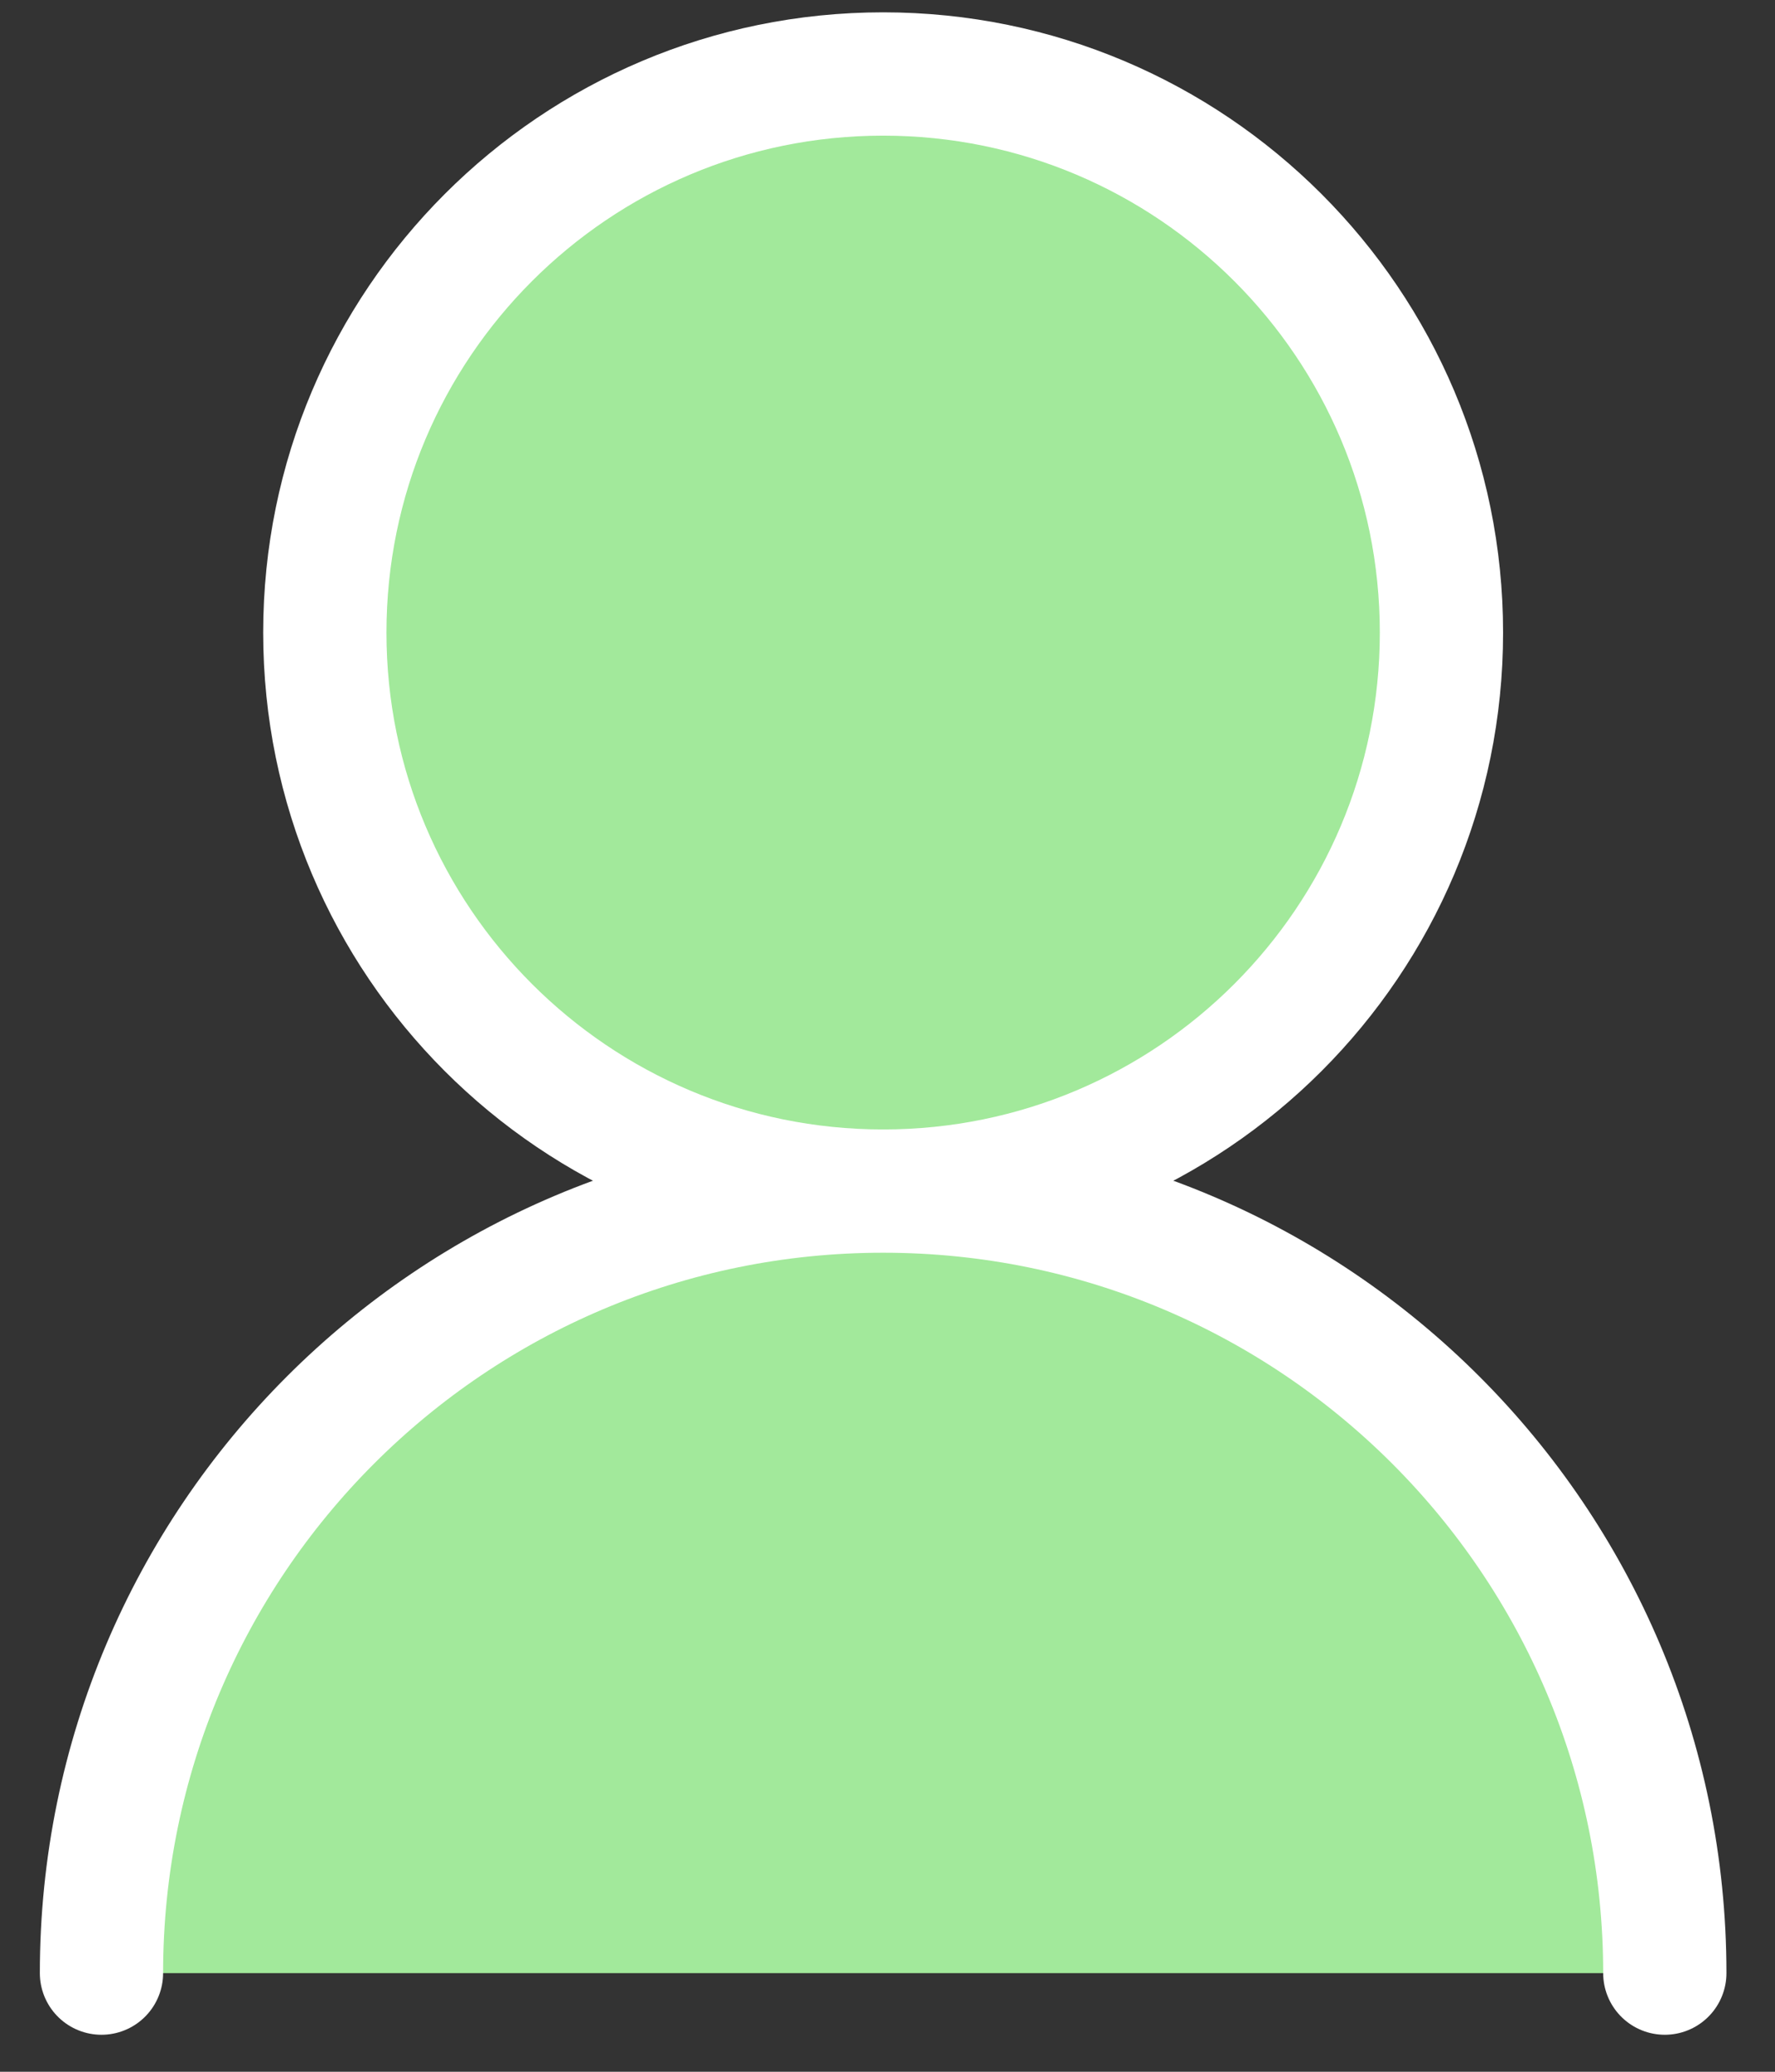
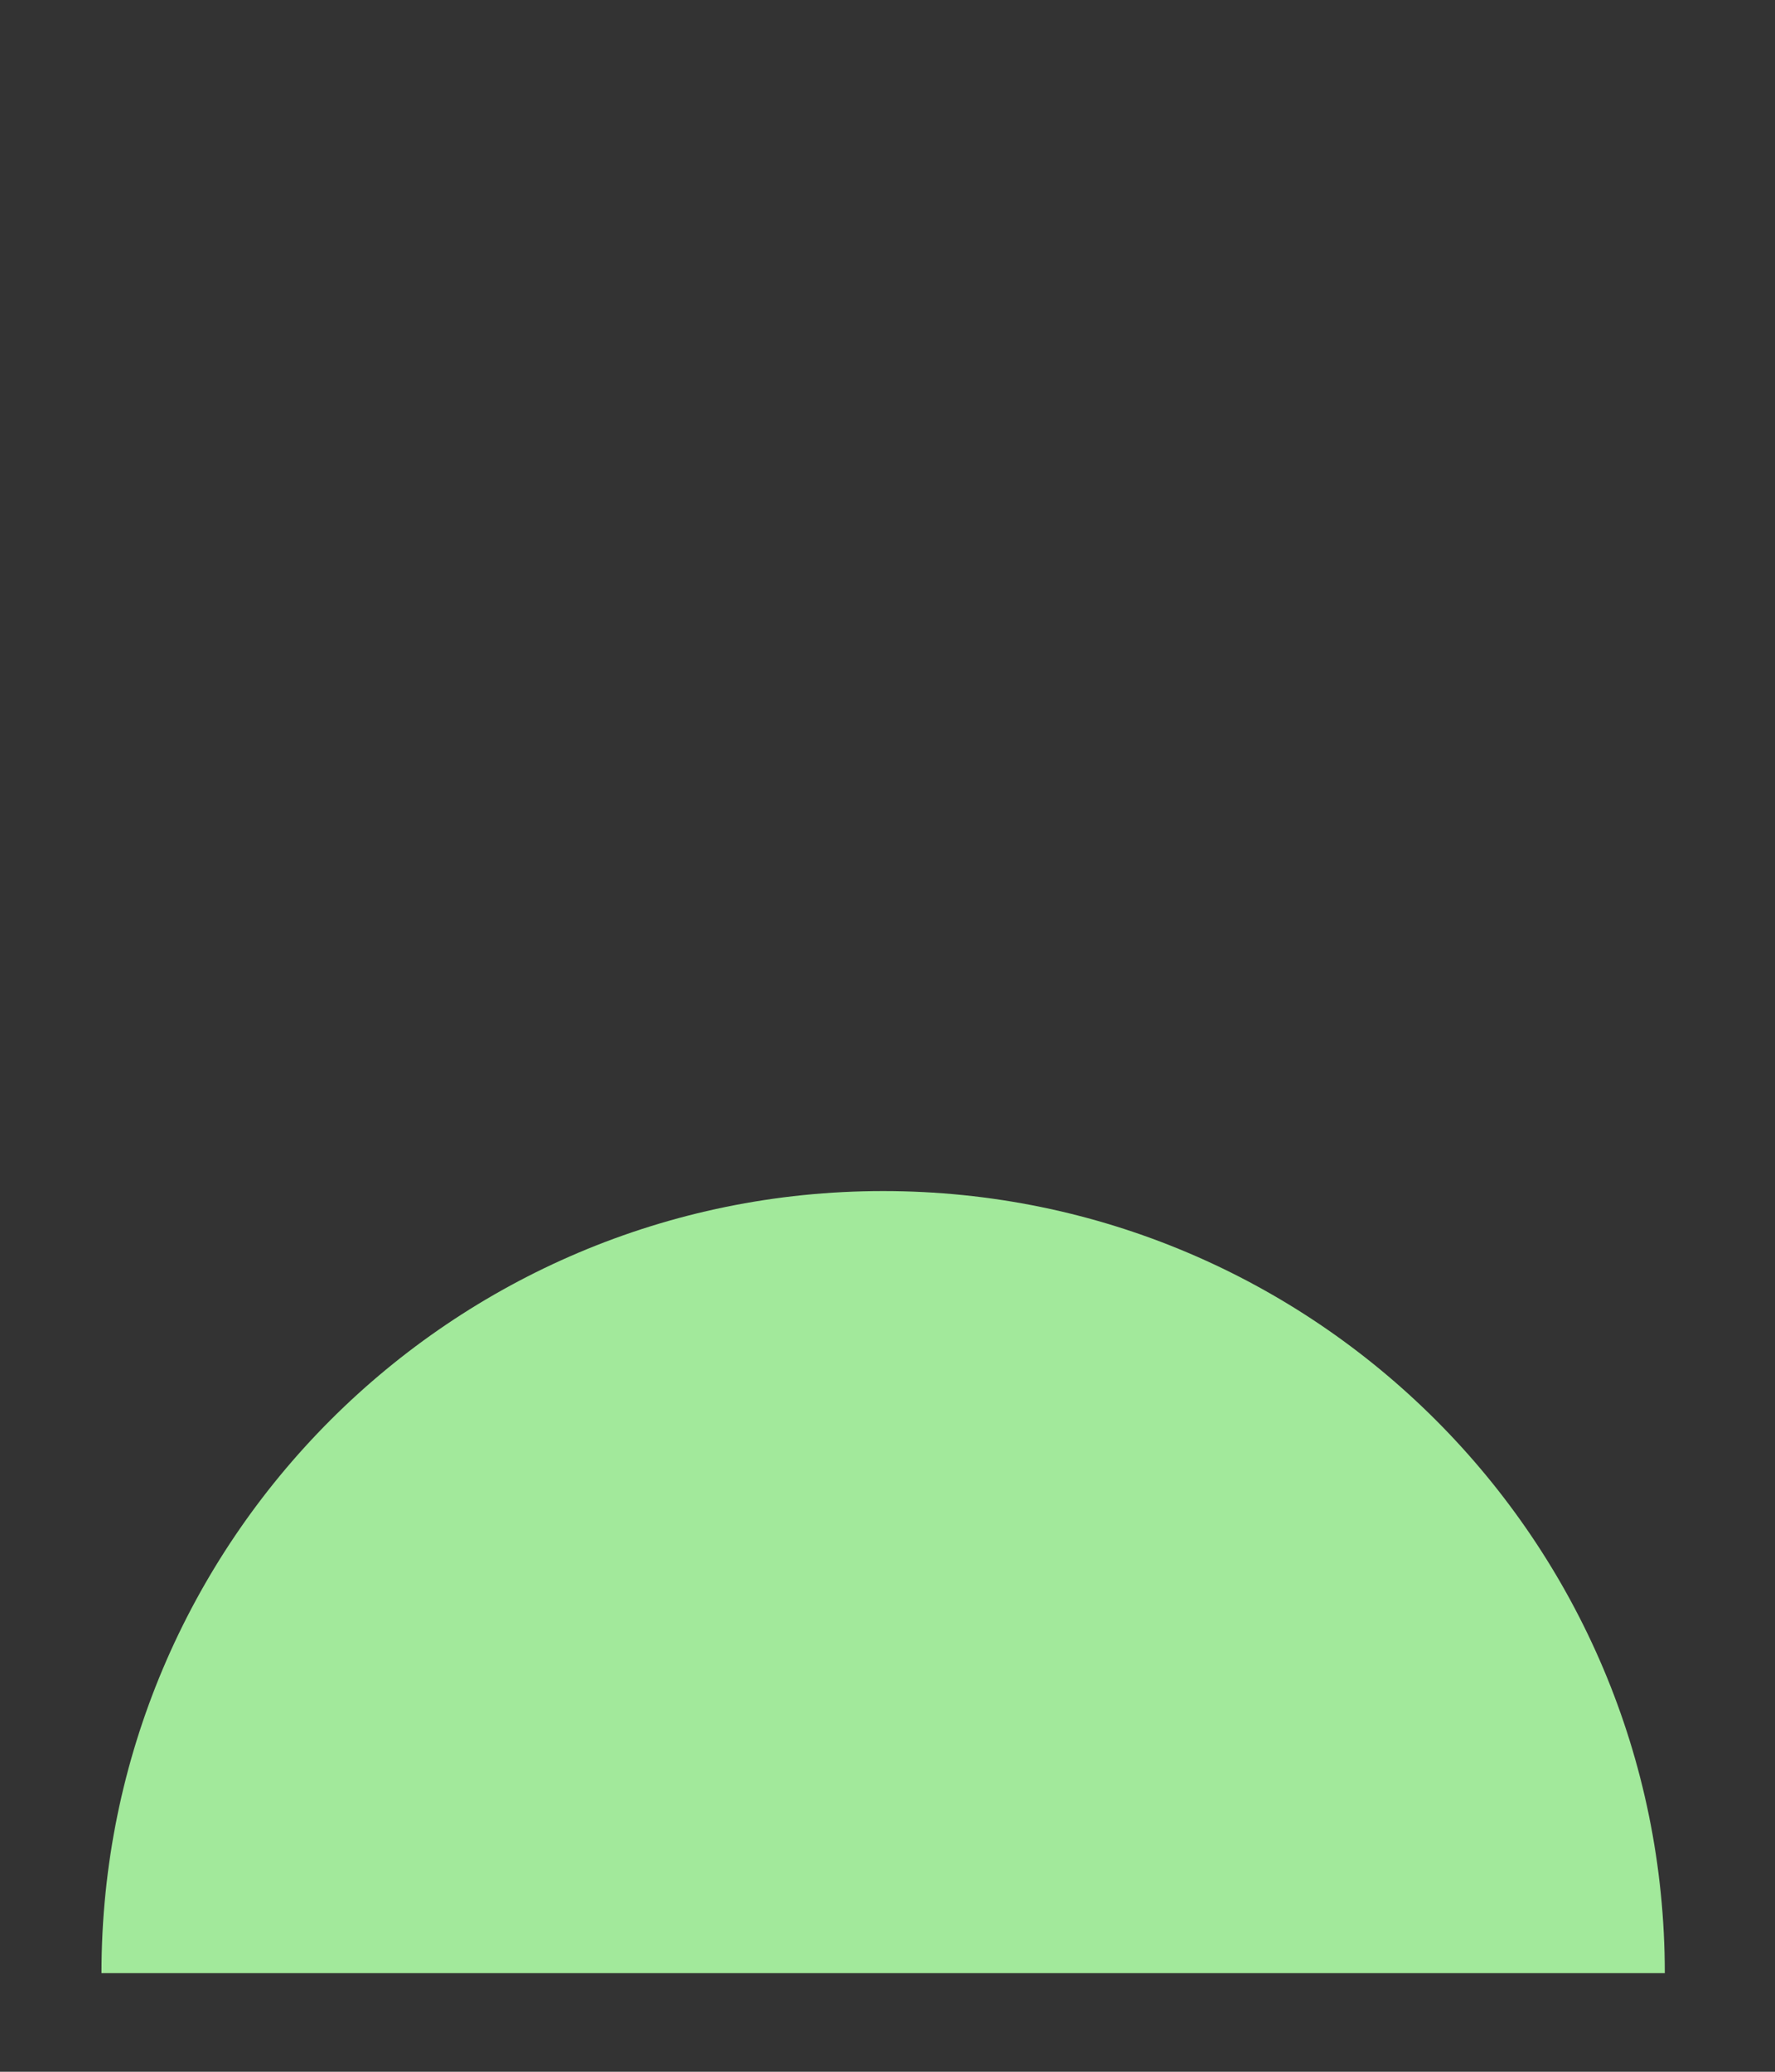
<svg xmlns="http://www.w3.org/2000/svg" width="36" height="42" viewBox="0 0 36 42" fill="none">
  <rect x="0" y="0" width="36" height="42" fill="#333333" stroke="none" />
-   <path d="M29.235 12.824C29.235 6.57 24.165 1.5 17.912 1.5C11.658 1.5 6.588 6.57 6.588 12.824C6.588 19.078 11.658 24.147 17.912 24.147C24.165 24.147 29.235 19.078 29.235 12.824Z" fill="#A2E99B" stroke="white" stroke-width="2.5" stroke-linecap="round" stroke-linejoin="round" />
  <path d="M33.765 40C33.765 31.244 26.667 24.146 17.912 24.146C9.156 24.146 2.058 31.244 2.058 40" fill="#A2E99B" />
-   <path d="M33.765 40C33.765 31.244 26.667 24.146 17.912 24.146C9.156 24.146 2.058 31.244 2.058 40" stroke="white" stroke-width="2.5" stroke-linecap="round" stroke-linejoin="round" />
</svg>